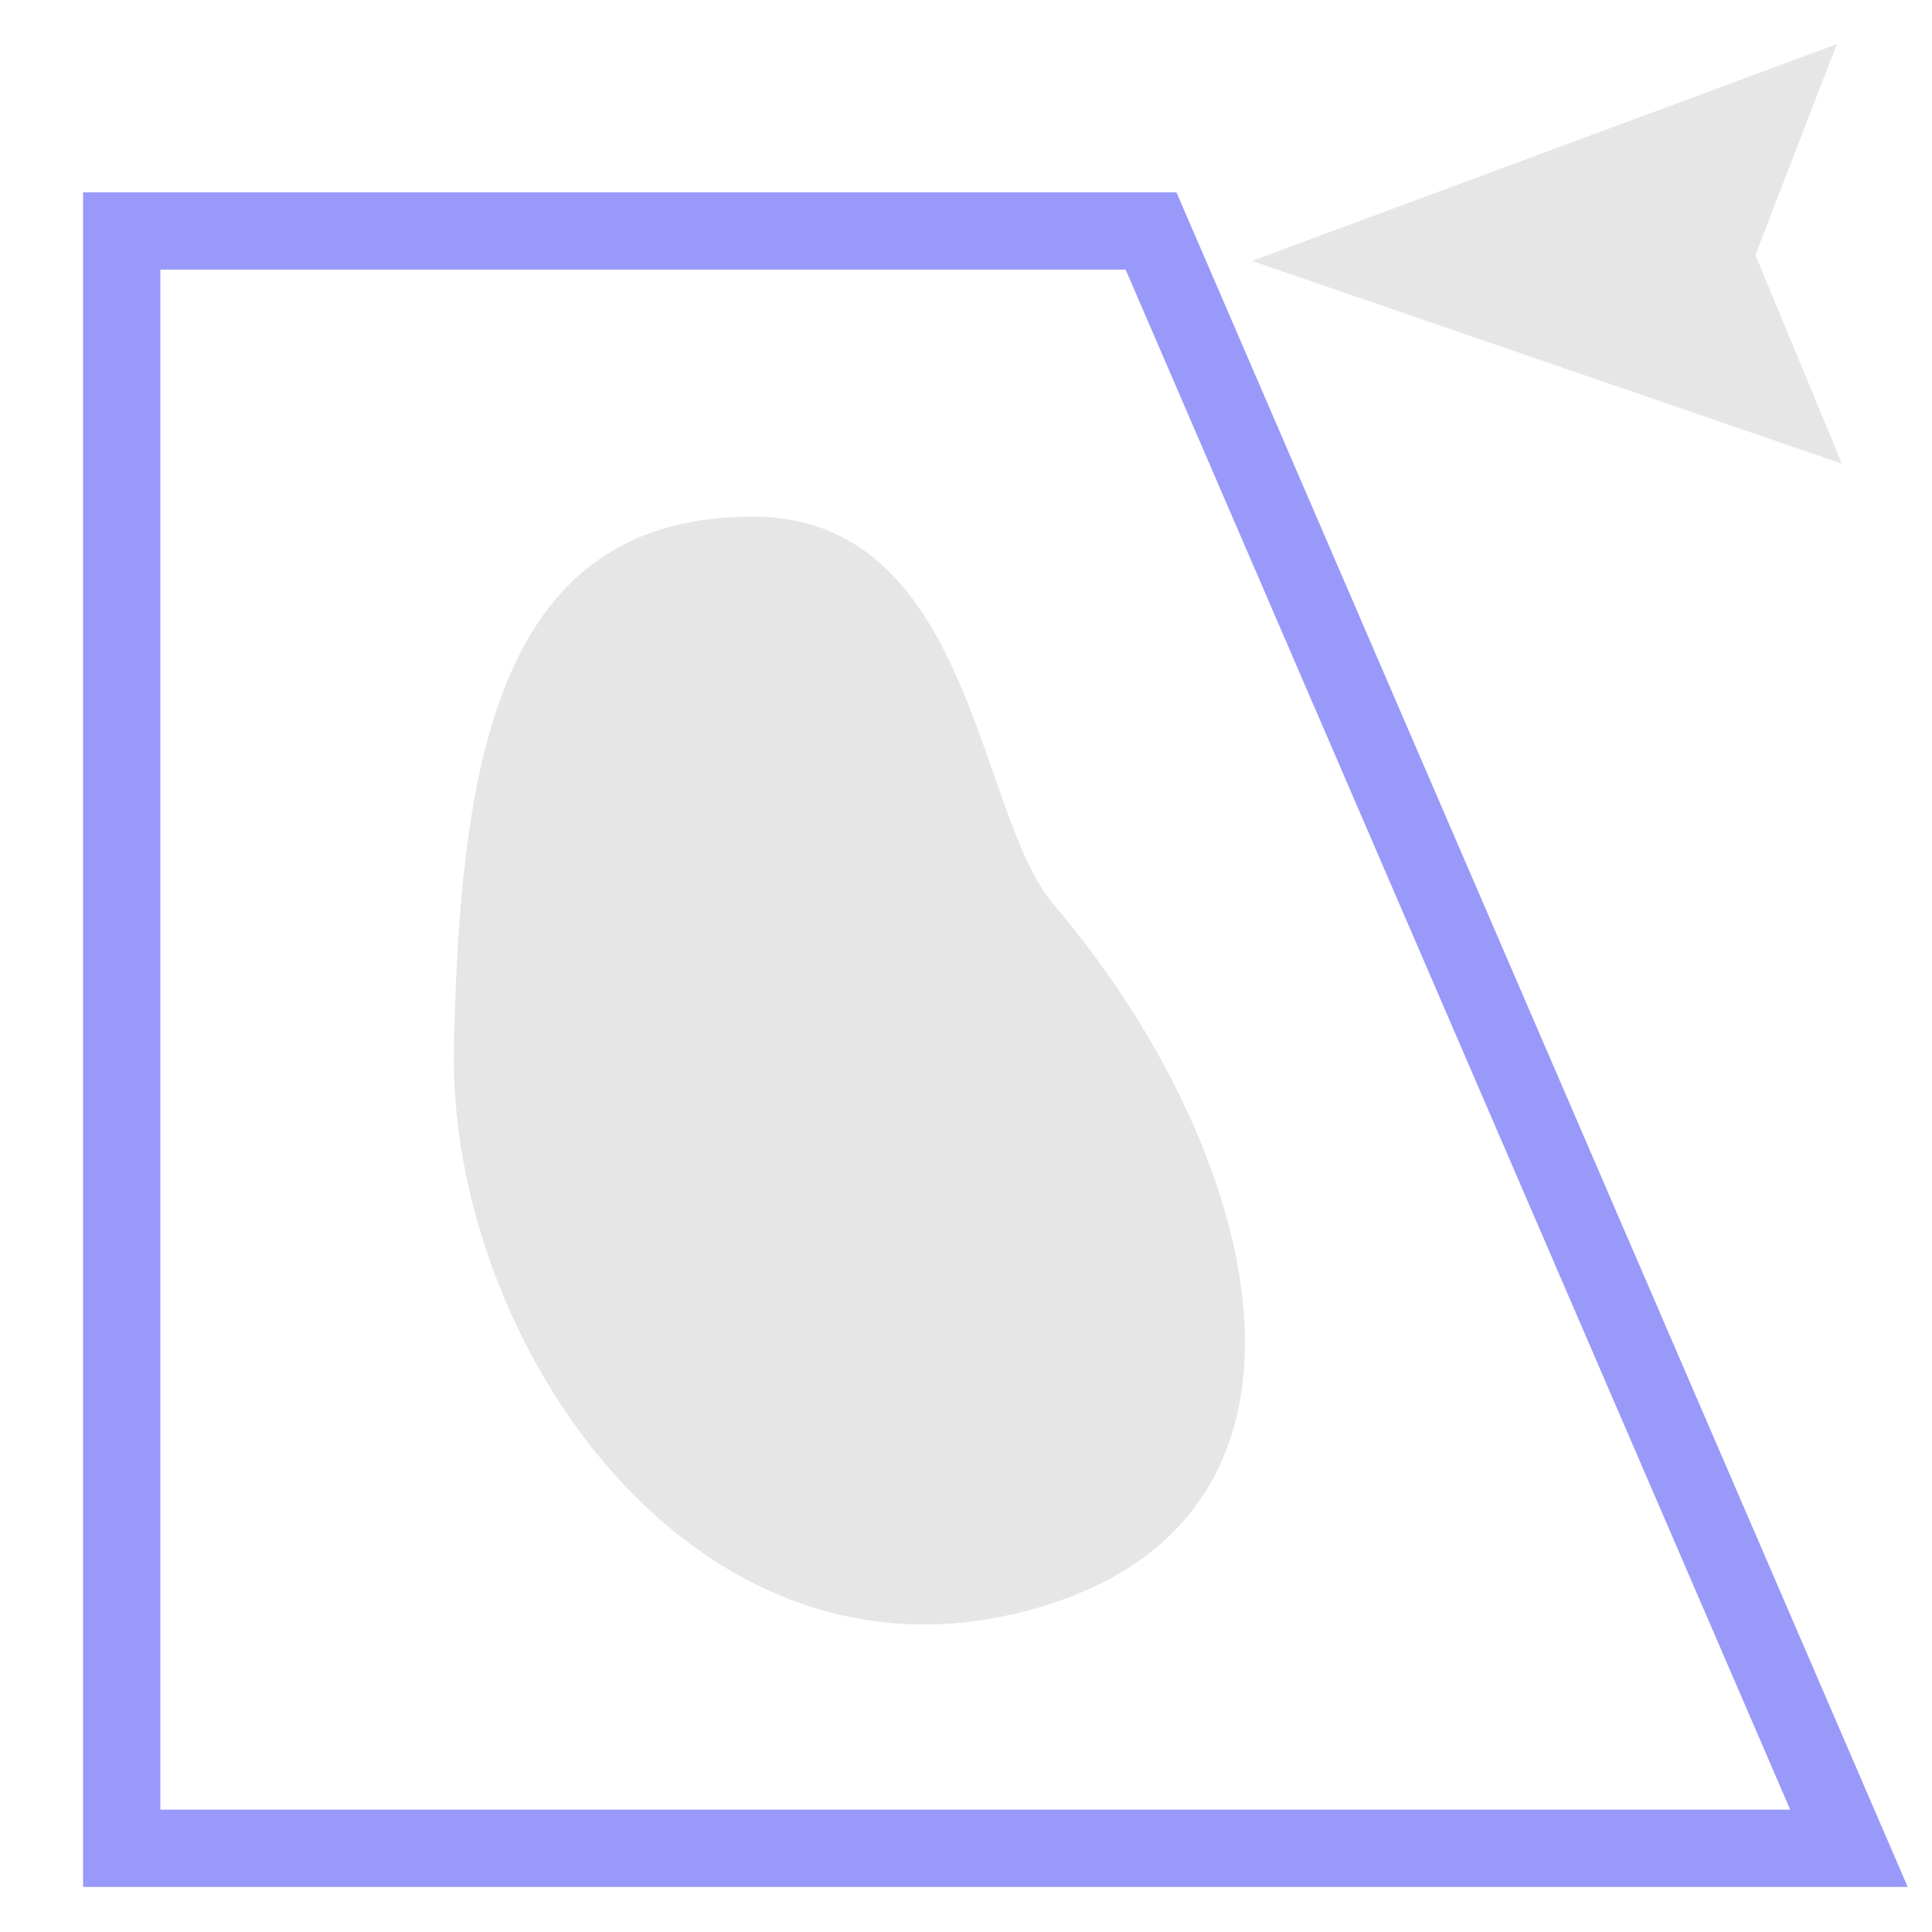
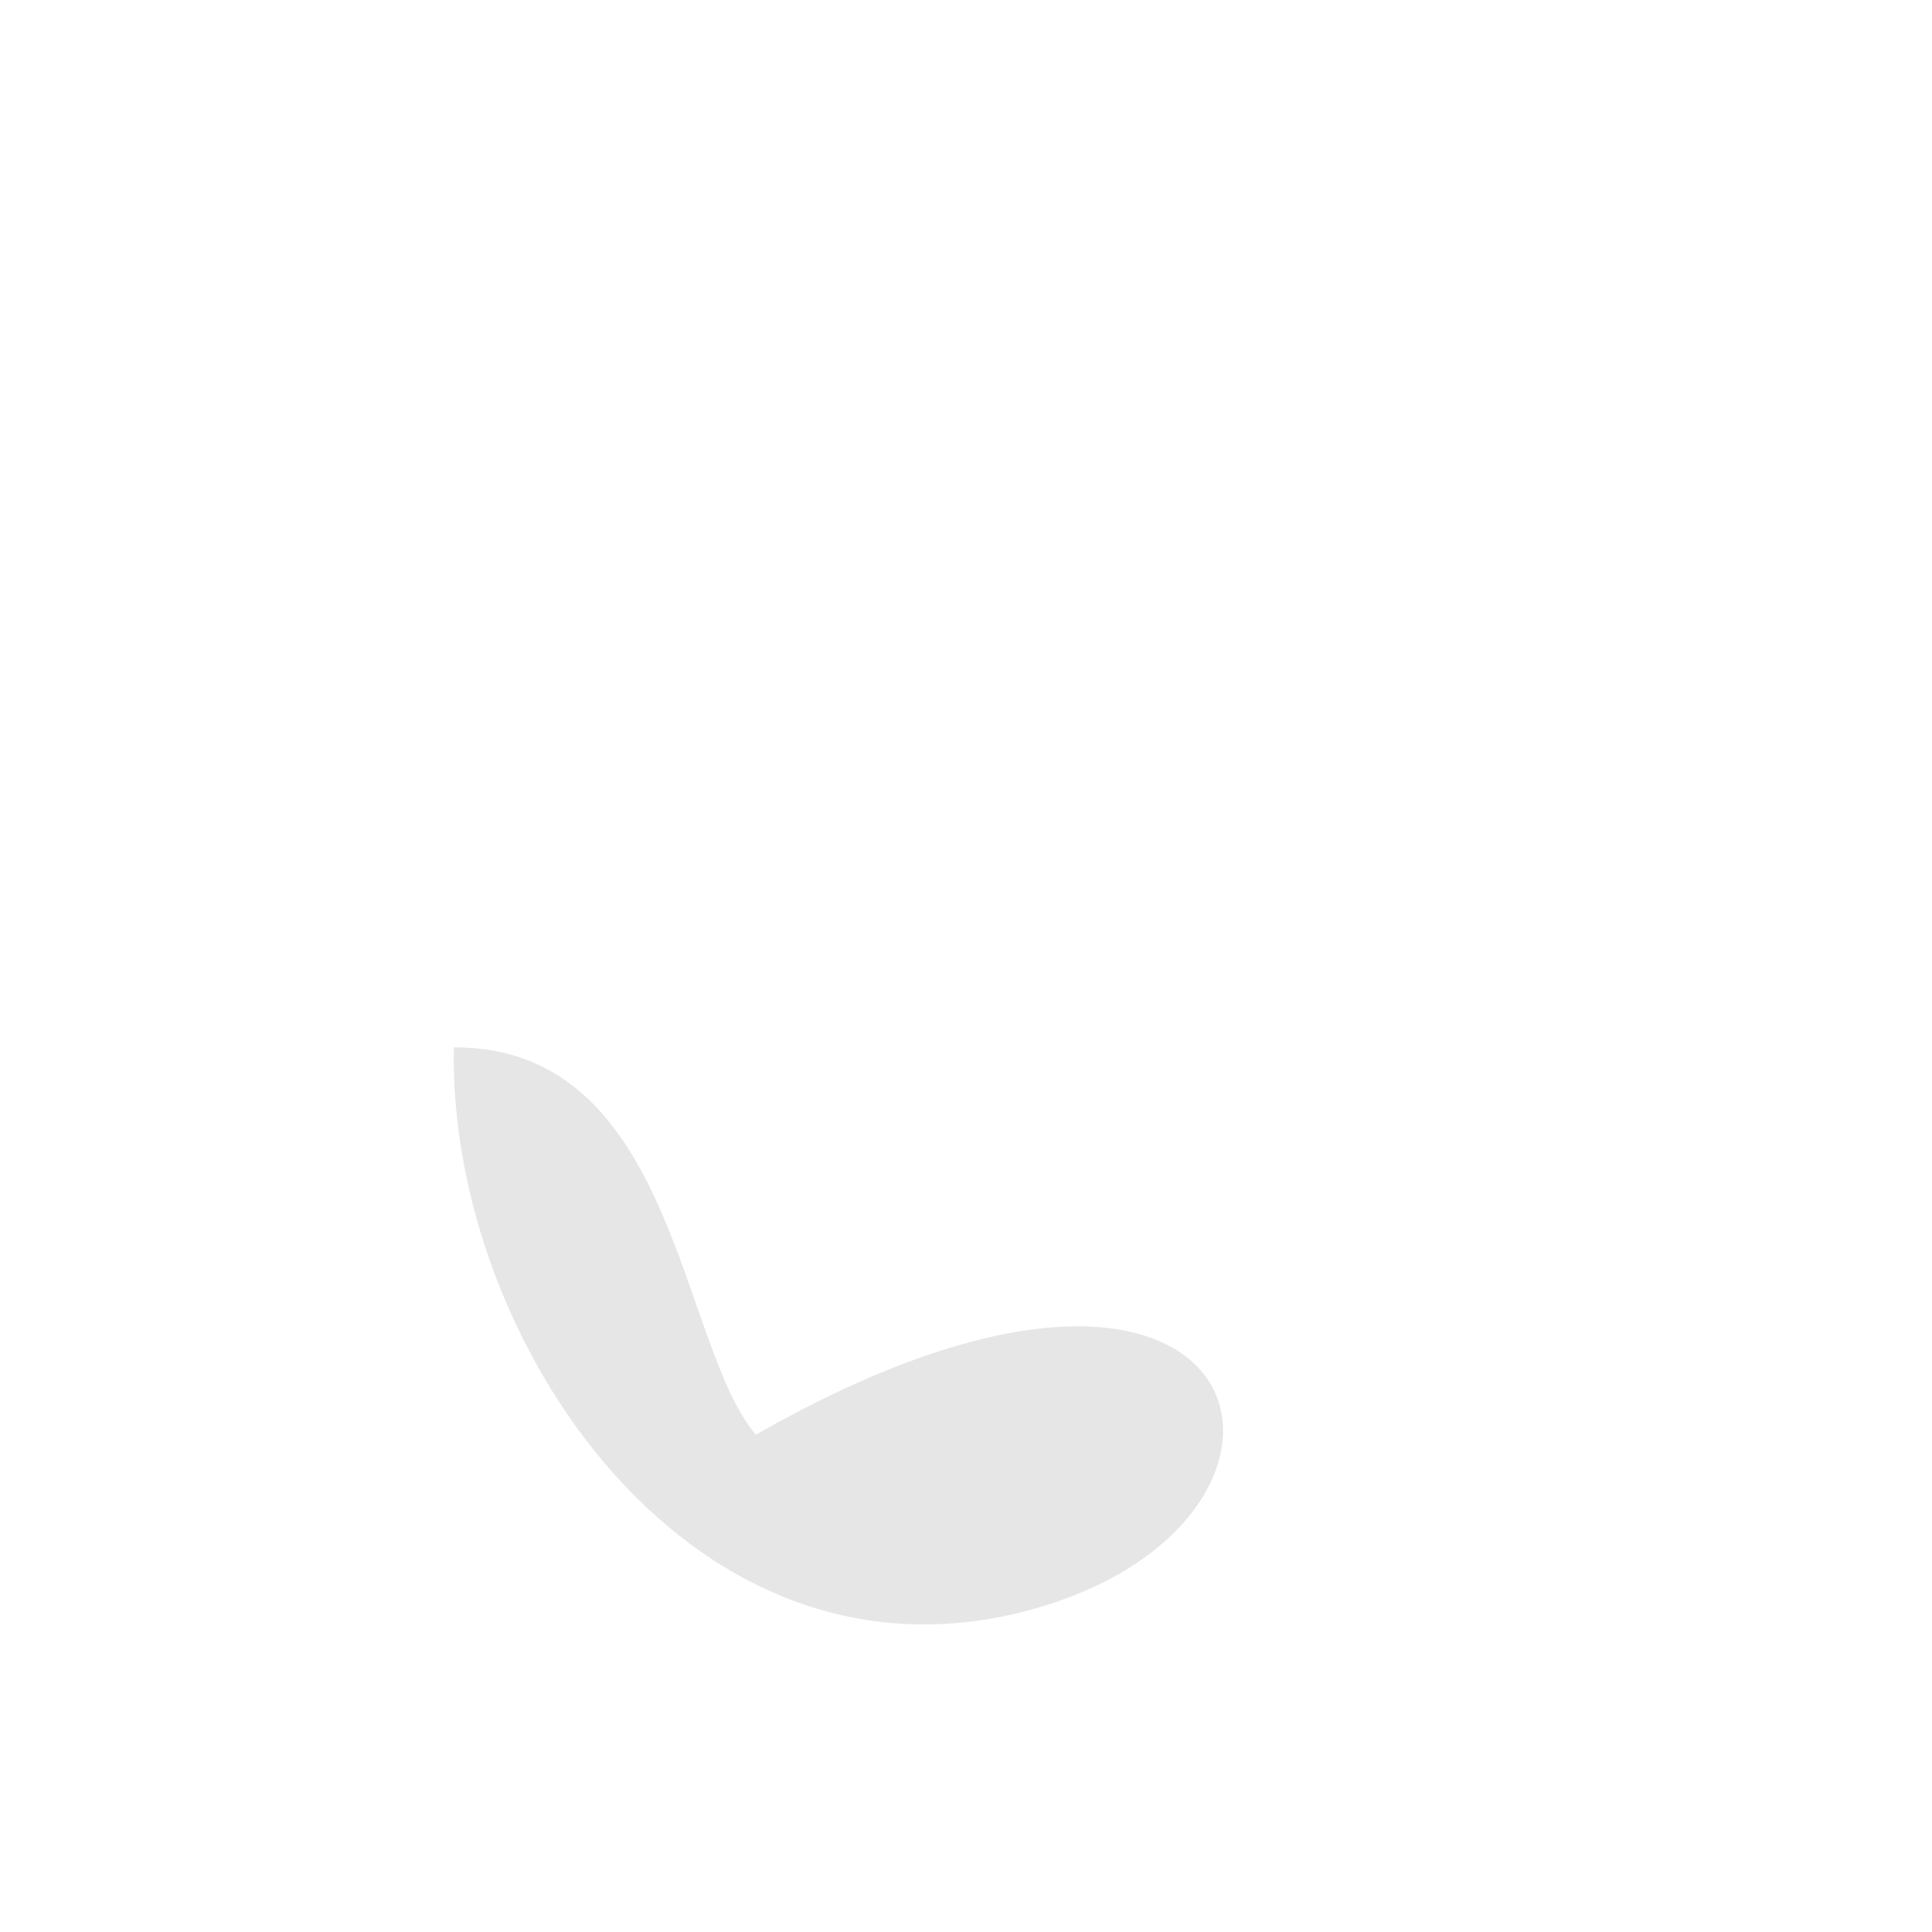
<svg xmlns="http://www.w3.org/2000/svg" version="1.1" id="レイヤー_1" x="0px" y="0px" width="150px" height="150px" viewBox="0 0 150 150" enable-background="new 0 0 150 150" xml:space="preserve">
  <g id="icon">
</g>
-   <polygon fill="none" stroke="#9999FA" stroke-width="6" stroke-miterlimit="10" points="89.366,17.931 9.45,17.931 9.45,143.5   143.551,143.5 " />
-   <path fill="#E6E6E6" d="M80.667,124.798c-26.633,7.825-45.914-20.624-45.429-43.481c0.485-22.858,3.688-41.123,23.087-41.21  c17.175-0.08,17.481,23.076,23.448,30.076C97.844,89.027,105.5,117.5,80.667,124.798z" />
+   <path fill="#E6E6E6" d="M80.667,124.798c-26.633,7.825-45.914-20.624-45.429-43.481c17.175-0.08,17.481,23.076,23.448,30.076C97.844,89.027,105.5,117.5,80.667,124.798z" />
  <g>
-     <polyline fill="#E6E6E6" points="142.609,3.426 136.291,19.791 143,35.999 97.201,20.257 142.609,3.426  " />
-   </g>
+     </g>
</svg>